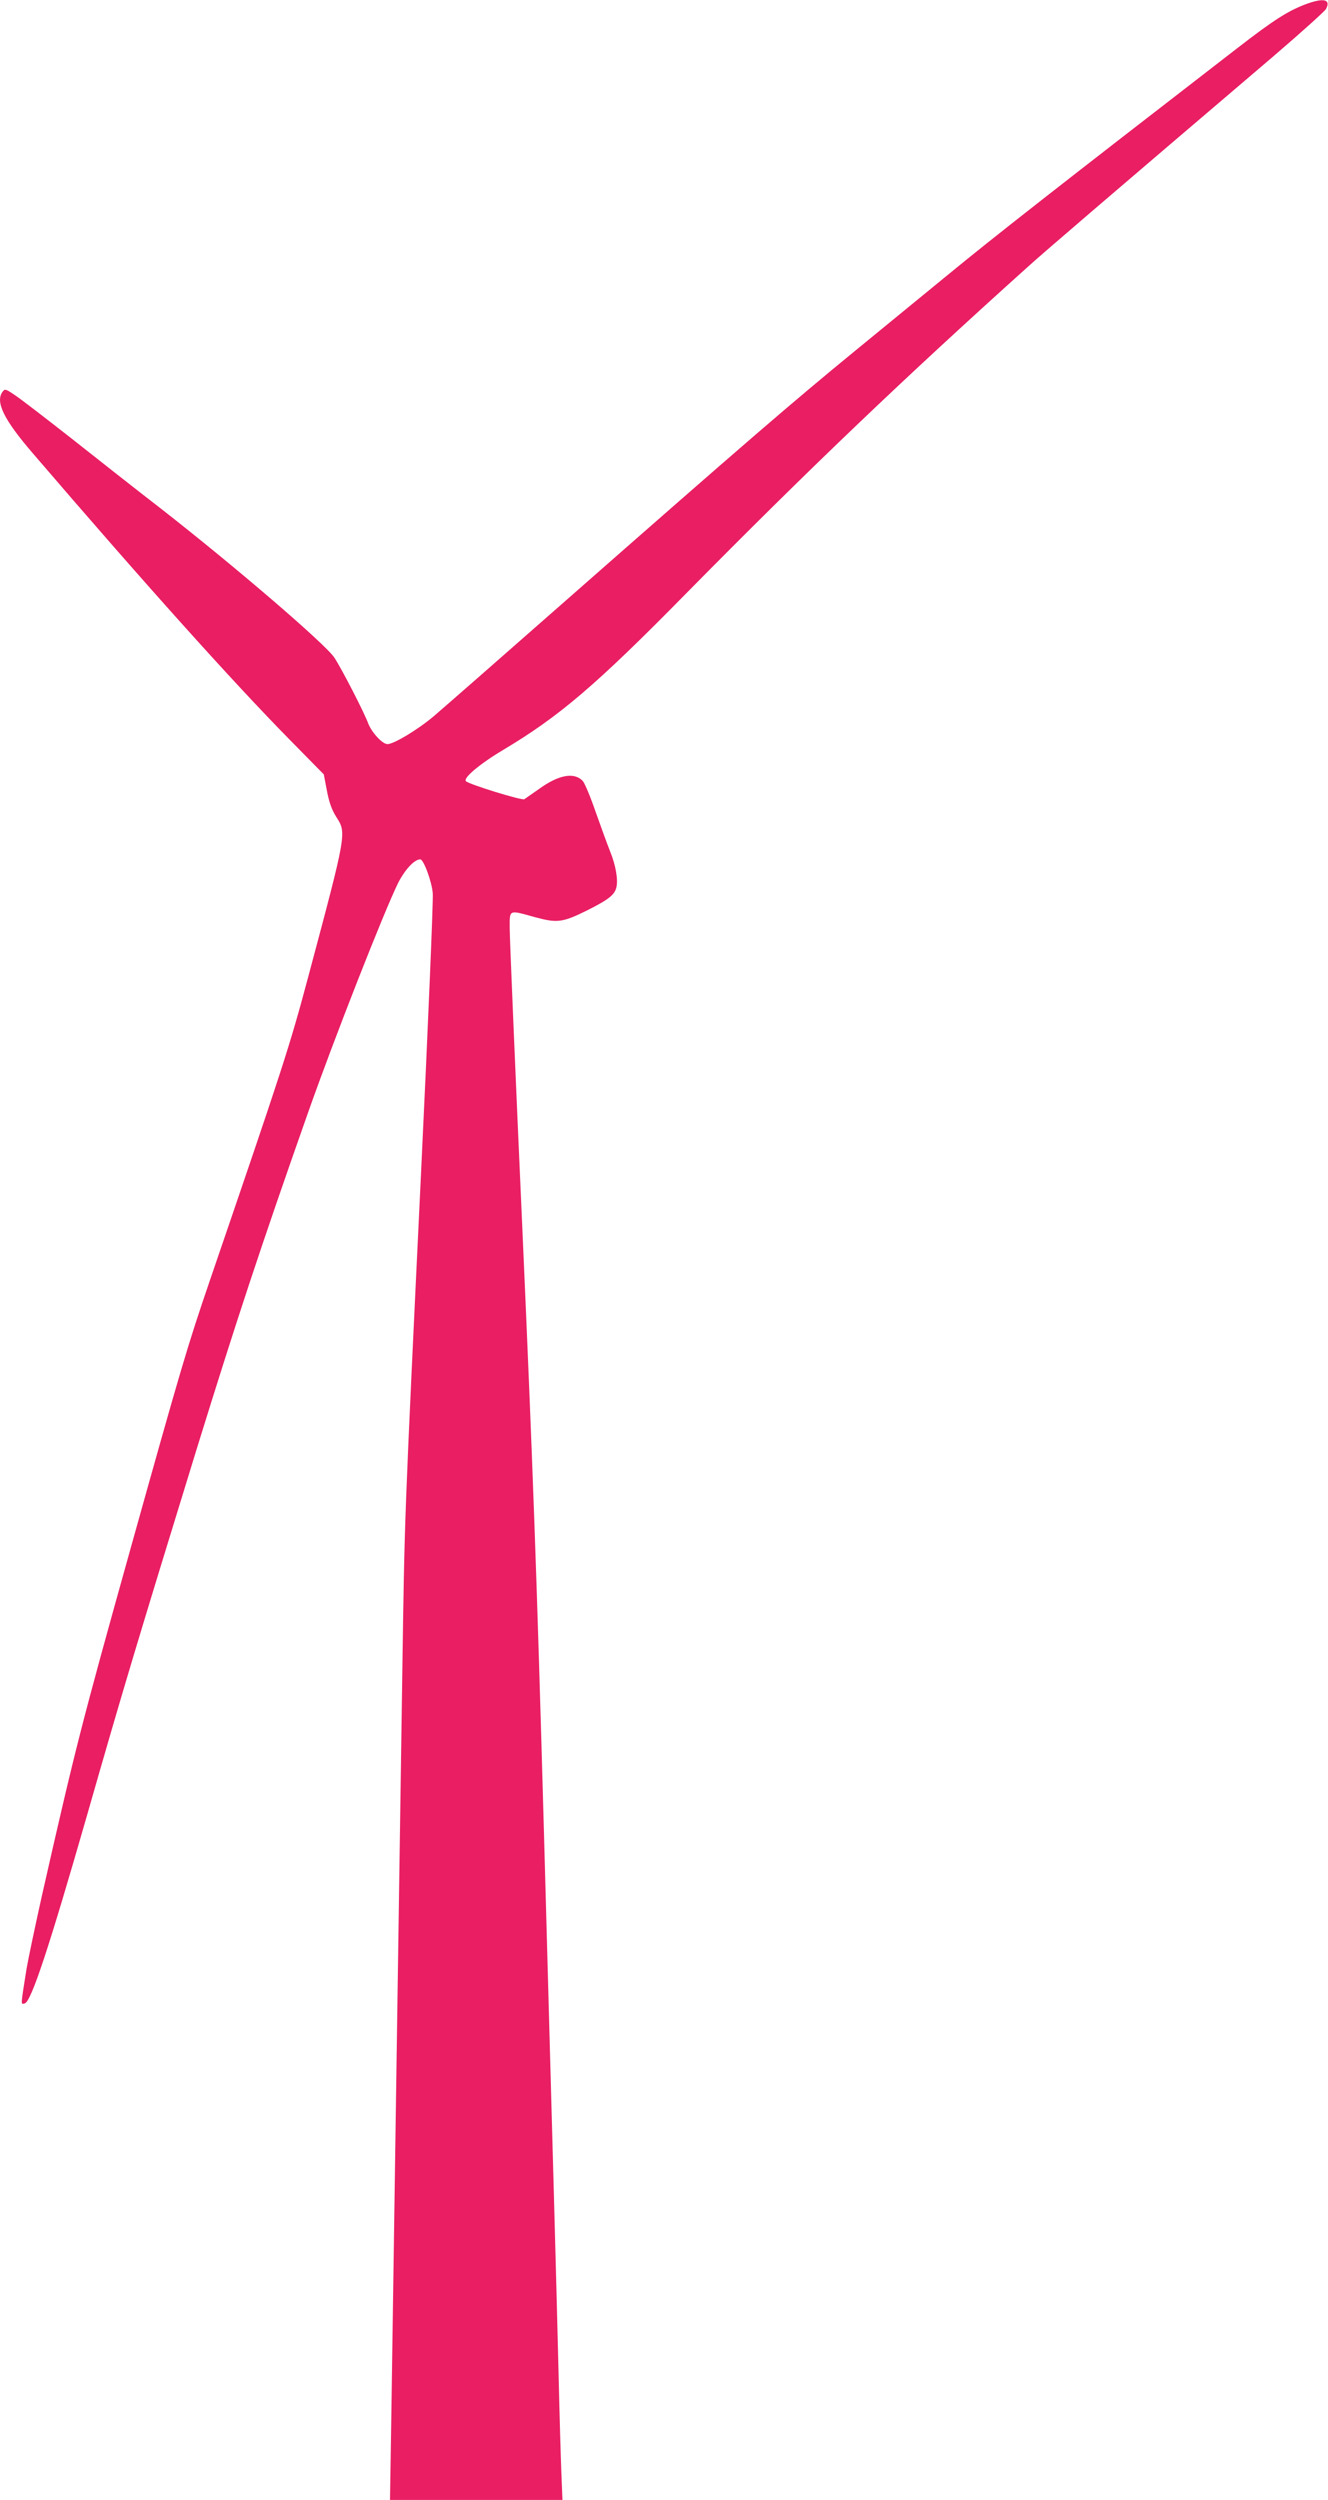
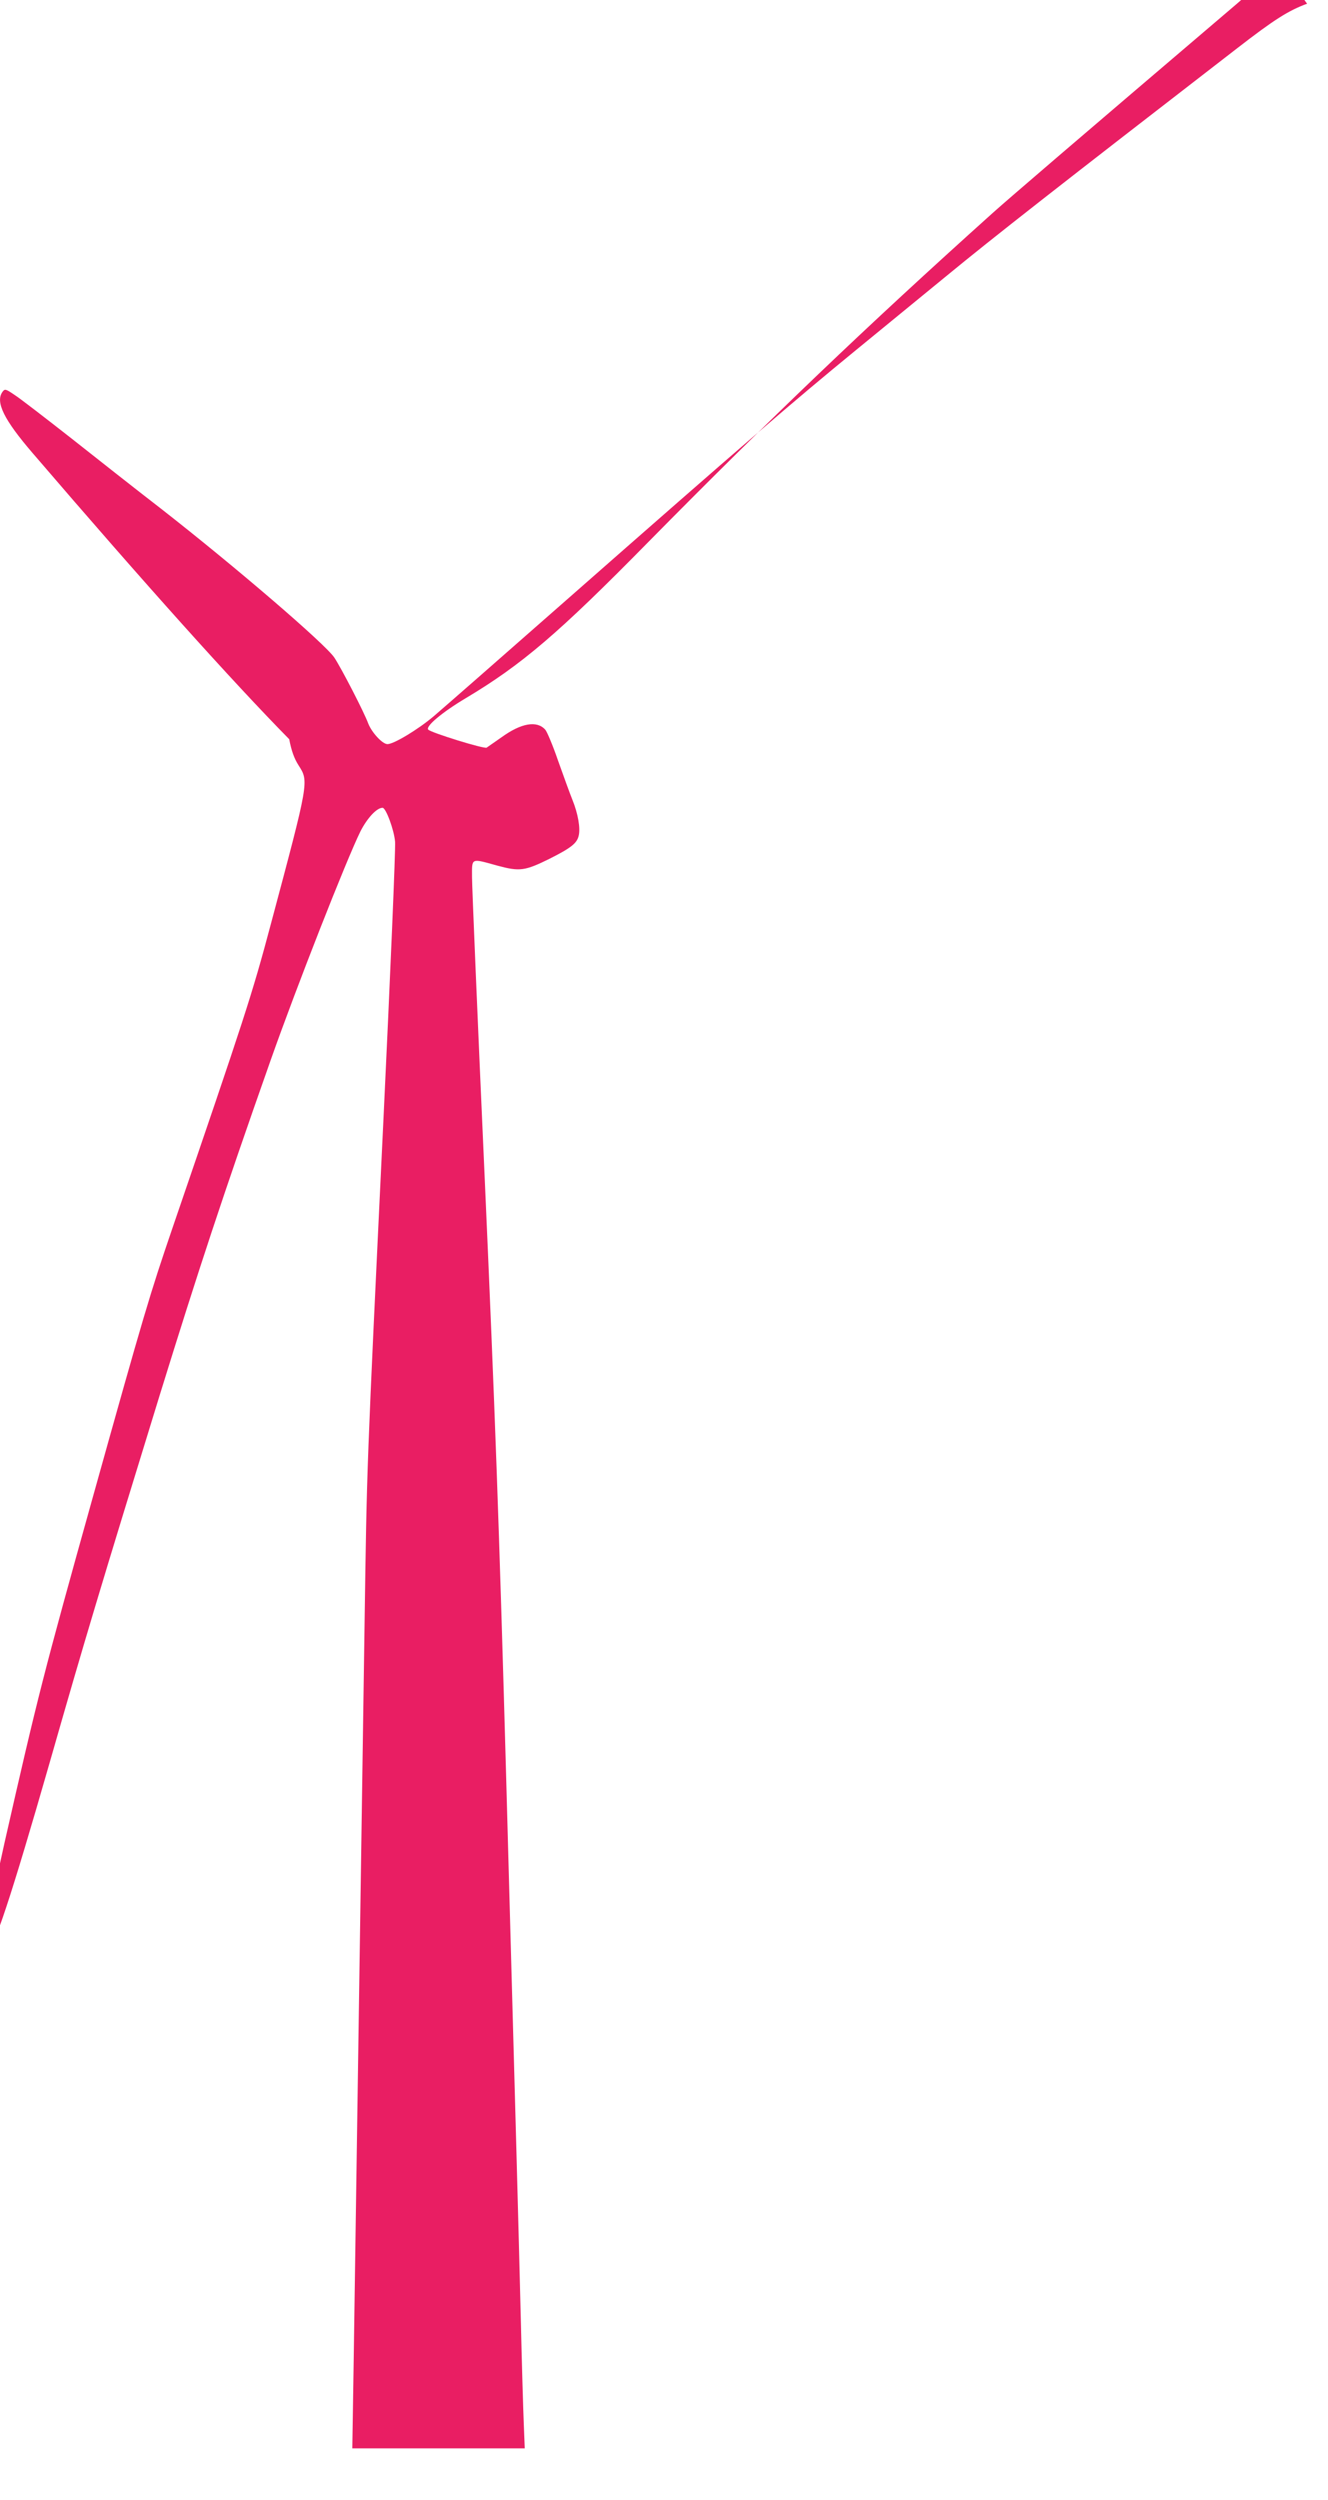
<svg xmlns="http://www.w3.org/2000/svg" version="1.0" width="680pt" height="1280pt" viewBox="0 0 680 1280" preserveAspectRatio="xMidYMid meet">
  <g transform="translate(0,1280) scale(0.1,-0.1)" fill="#e91e63" stroke="none">
-     <path d="M6693 12781 c-95 -35 -167 -80 -358 -228 -916 -708 -1248 -968 -1485 -1163 -151 -124 -363 -297 -470 -385 -322 -264 -549 -459 -1500 -1295 -316 -278 -613 -538 -660 -578 -78 -66 -203 -142 -236 -142 -26 0 -81 60 -99 107 -20 55 -136 280 -173 336 -46 69 -503 462 -887 762 -127 98 -335 262 -464 364 -129 101 -257 200 -285 218 -47 32 -51 33 -63 17 -38 -52 7 -143 155 -315 574 -669 1020 -1166 1313 -1464 l177 -180 16 -84 c11 -58 25 -98 48 -134 53 -83 54 -78 -142 -812 -98 -368 -132 -470 -505 -1560 -114 -334 -144 -434 -404 -1365 -257 -920 -284 -1027 -455 -1780 -35 -157 -71 -328 -80 -380 -31 -196 -30 -182 -10 -178 33 6 125 285 321 968 183 640 258 889 563 1880 200 646 323 1020 568 1715 134 380 389 1029 461 1175 35 68 83 120 113 120 17 0 59 -113 64 -174 3 -34 -24 -677 -60 -1431 -87 -1822 -84 -1749 -96 -2560 -13 -887 -32 -2177 -56 -3792 l-7 -443 442 0 441 0 -5 127 c-3 71 -10 308 -15 528 -13 524 -22 849 -75 2775 -36 1299 -58 1900 -110 3073 -36 802 -65 1496 -65 1542 0 100 -8 97 129 59 115 -31 141 -28 270 36 107 54 138 78 147 116 10 38 -3 114 -32 185 -14 35 -47 126 -74 202 -26 76 -56 147 -65 157 -43 48 -123 34 -224 -39 -36 -25 -70 -49 -76 -53 -12 -8 -283 76 -299 92 -16 16 71 89 190 160 288 172 475 331 937 801 621 630 1115 1102 1757 1679 75 68 419 363 1252 1073 140 120 261 229 268 241 25 48 -10 58 -97 27z" />
+     <path d="M6693 12781 c-95 -35 -167 -80 -358 -228 -916 -708 -1248 -968 -1485 -1163 -151 -124 -363 -297 -470 -385 -322 -264 -549 -459 -1500 -1295 -316 -278 -613 -538 -660 -578 -78 -66 -203 -142 -236 -142 -26 0 -81 60 -99 107 -20 55 -136 280 -173 336 -46 69 -503 462 -887 762 -127 98 -335 262 -464 364 -129 101 -257 200 -285 218 -47 32 -51 33 -63 17 -38 -52 7 -143 155 -315 574 -669 1020 -1166 1313 -1464 c11 -58 25 -98 48 -134 53 -83 54 -78 -142 -812 -98 -368 -132 -470 -505 -1560 -114 -334 -144 -434 -404 -1365 -257 -920 -284 -1027 -455 -1780 -35 -157 -71 -328 -80 -380 -31 -196 -30 -182 -10 -178 33 6 125 285 321 968 183 640 258 889 563 1880 200 646 323 1020 568 1715 134 380 389 1029 461 1175 35 68 83 120 113 120 17 0 59 -113 64 -174 3 -34 -24 -677 -60 -1431 -87 -1822 -84 -1749 -96 -2560 -13 -887 -32 -2177 -56 -3792 l-7 -443 442 0 441 0 -5 127 c-3 71 -10 308 -15 528 -13 524 -22 849 -75 2775 -36 1299 -58 1900 -110 3073 -36 802 -65 1496 -65 1542 0 100 -8 97 129 59 115 -31 141 -28 270 36 107 54 138 78 147 116 10 38 -3 114 -32 185 -14 35 -47 126 -74 202 -26 76 -56 147 -65 157 -43 48 -123 34 -224 -39 -36 -25 -70 -49 -76 -53 -12 -8 -283 76 -299 92 -16 16 71 89 190 160 288 172 475 331 937 801 621 630 1115 1102 1757 1679 75 68 419 363 1252 1073 140 120 261 229 268 241 25 48 -10 58 -97 27z" />
  </g>
</svg>